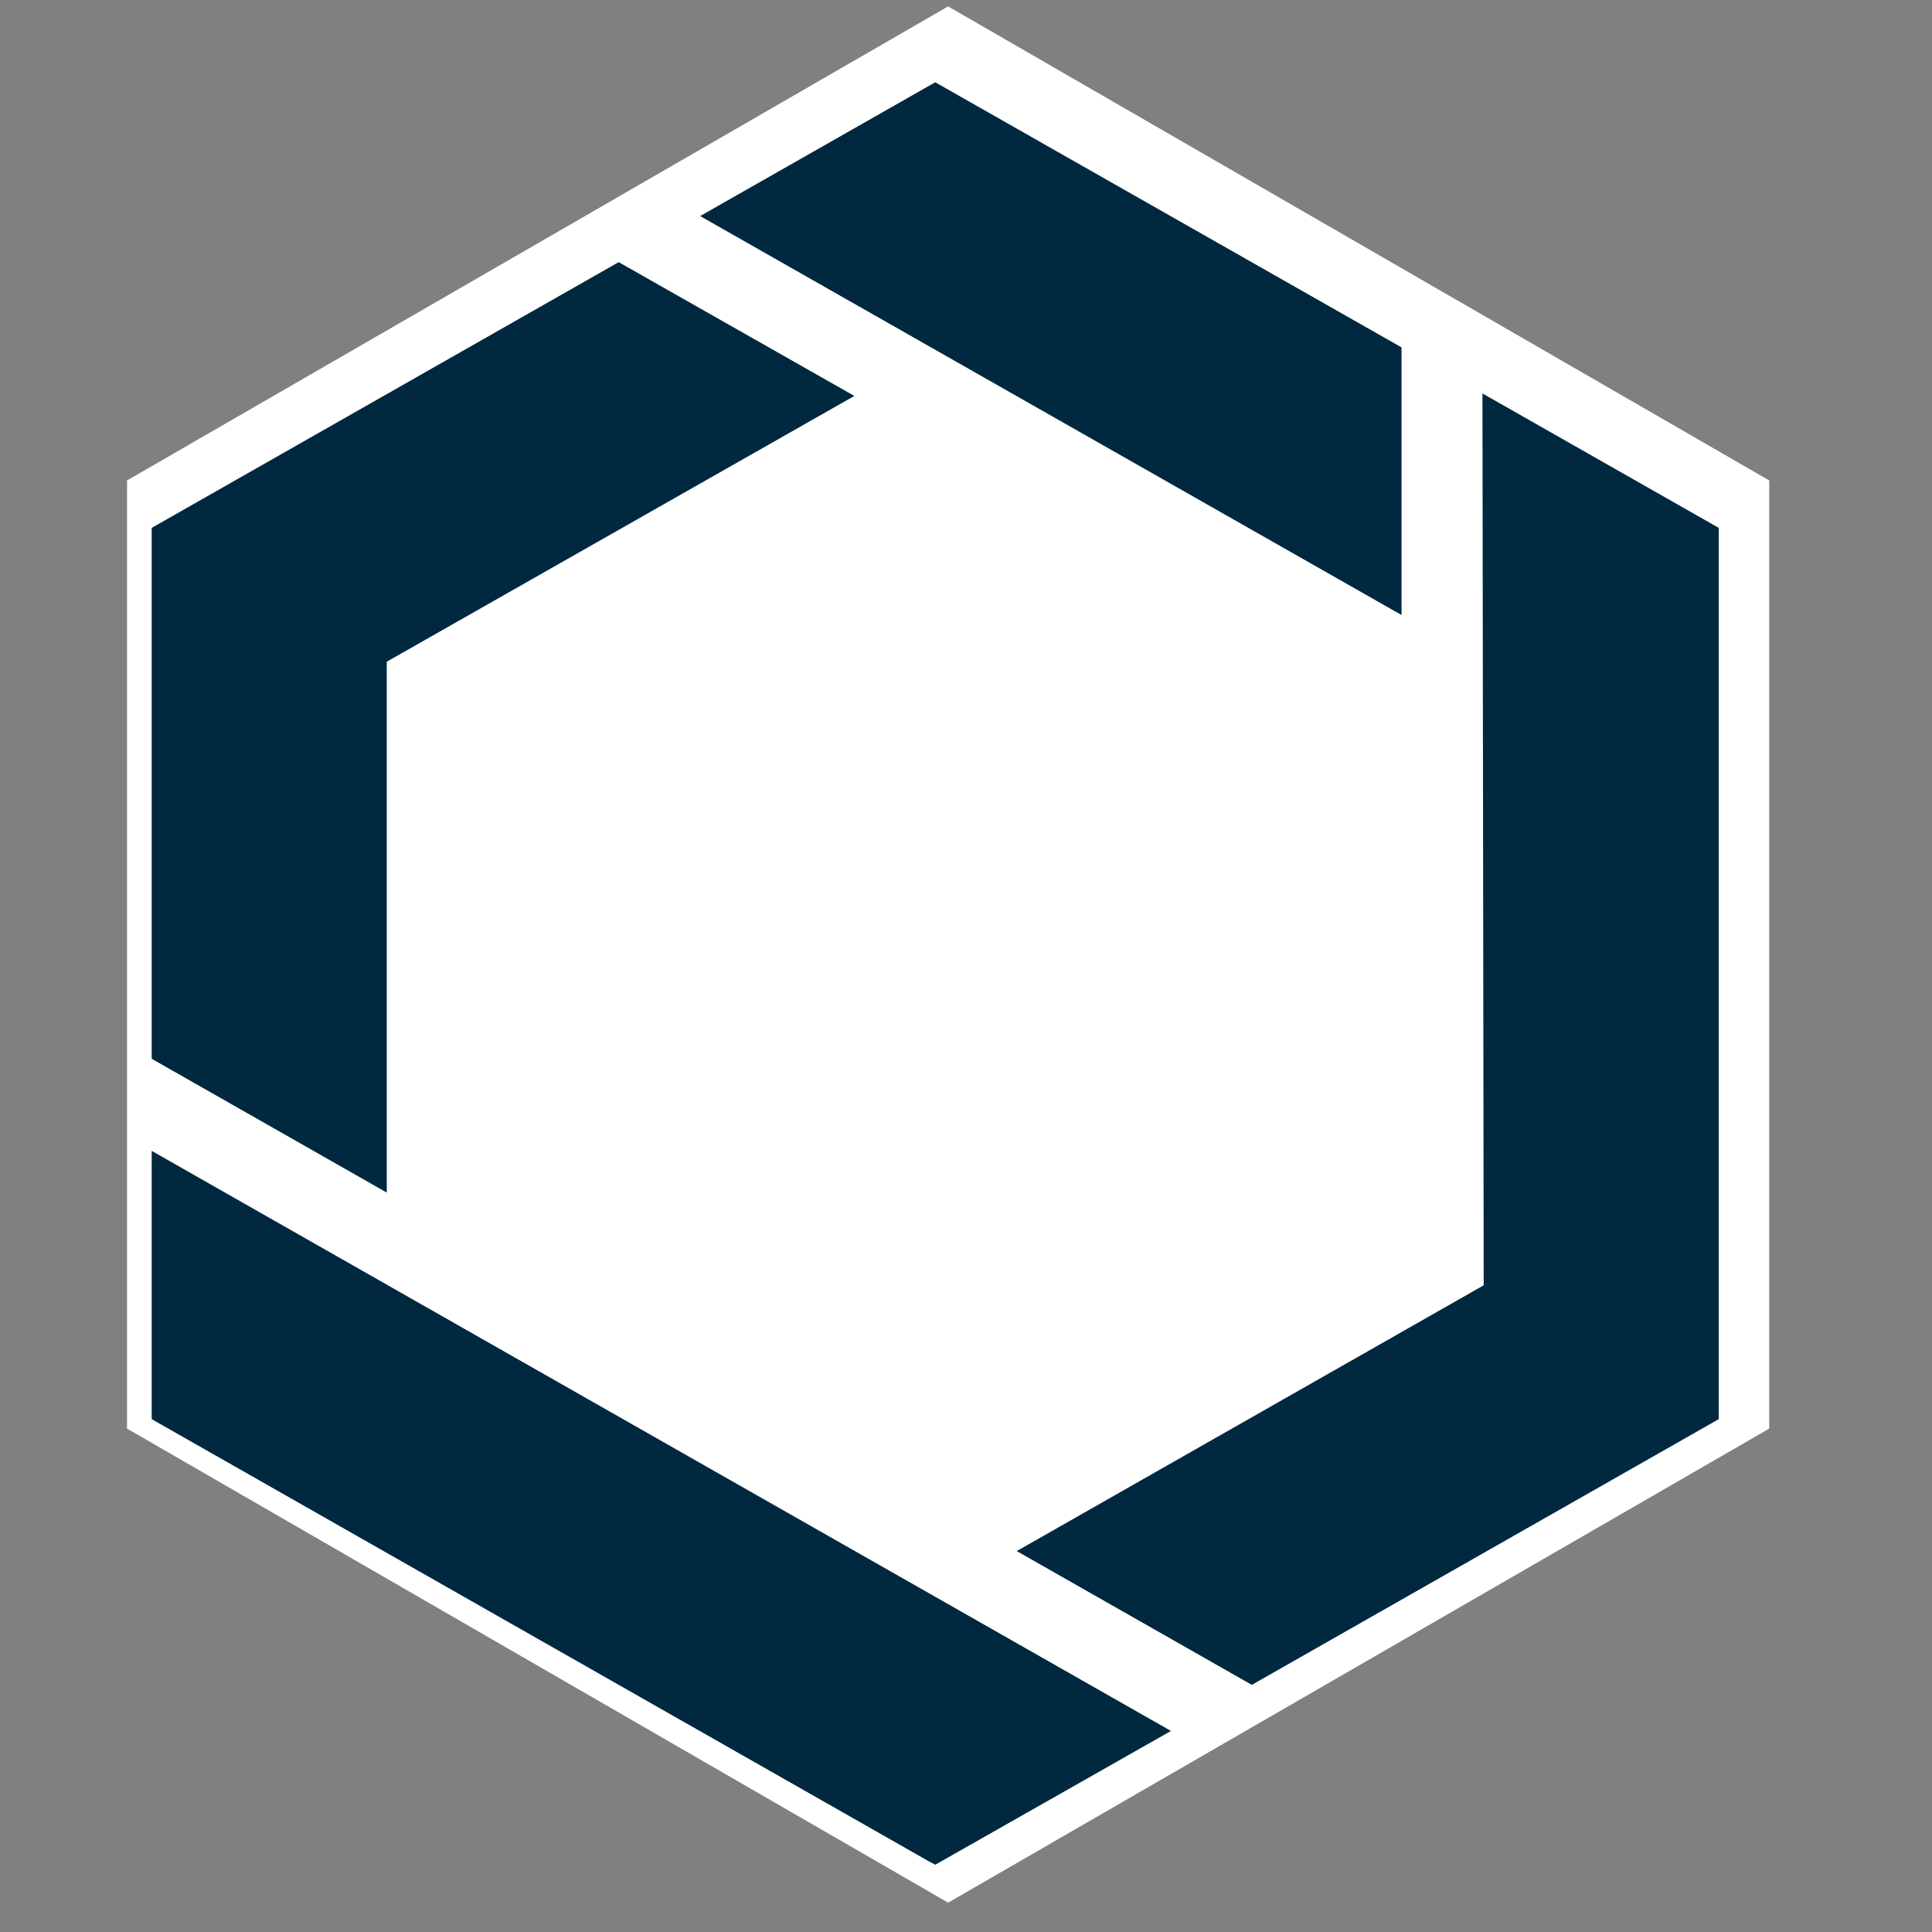
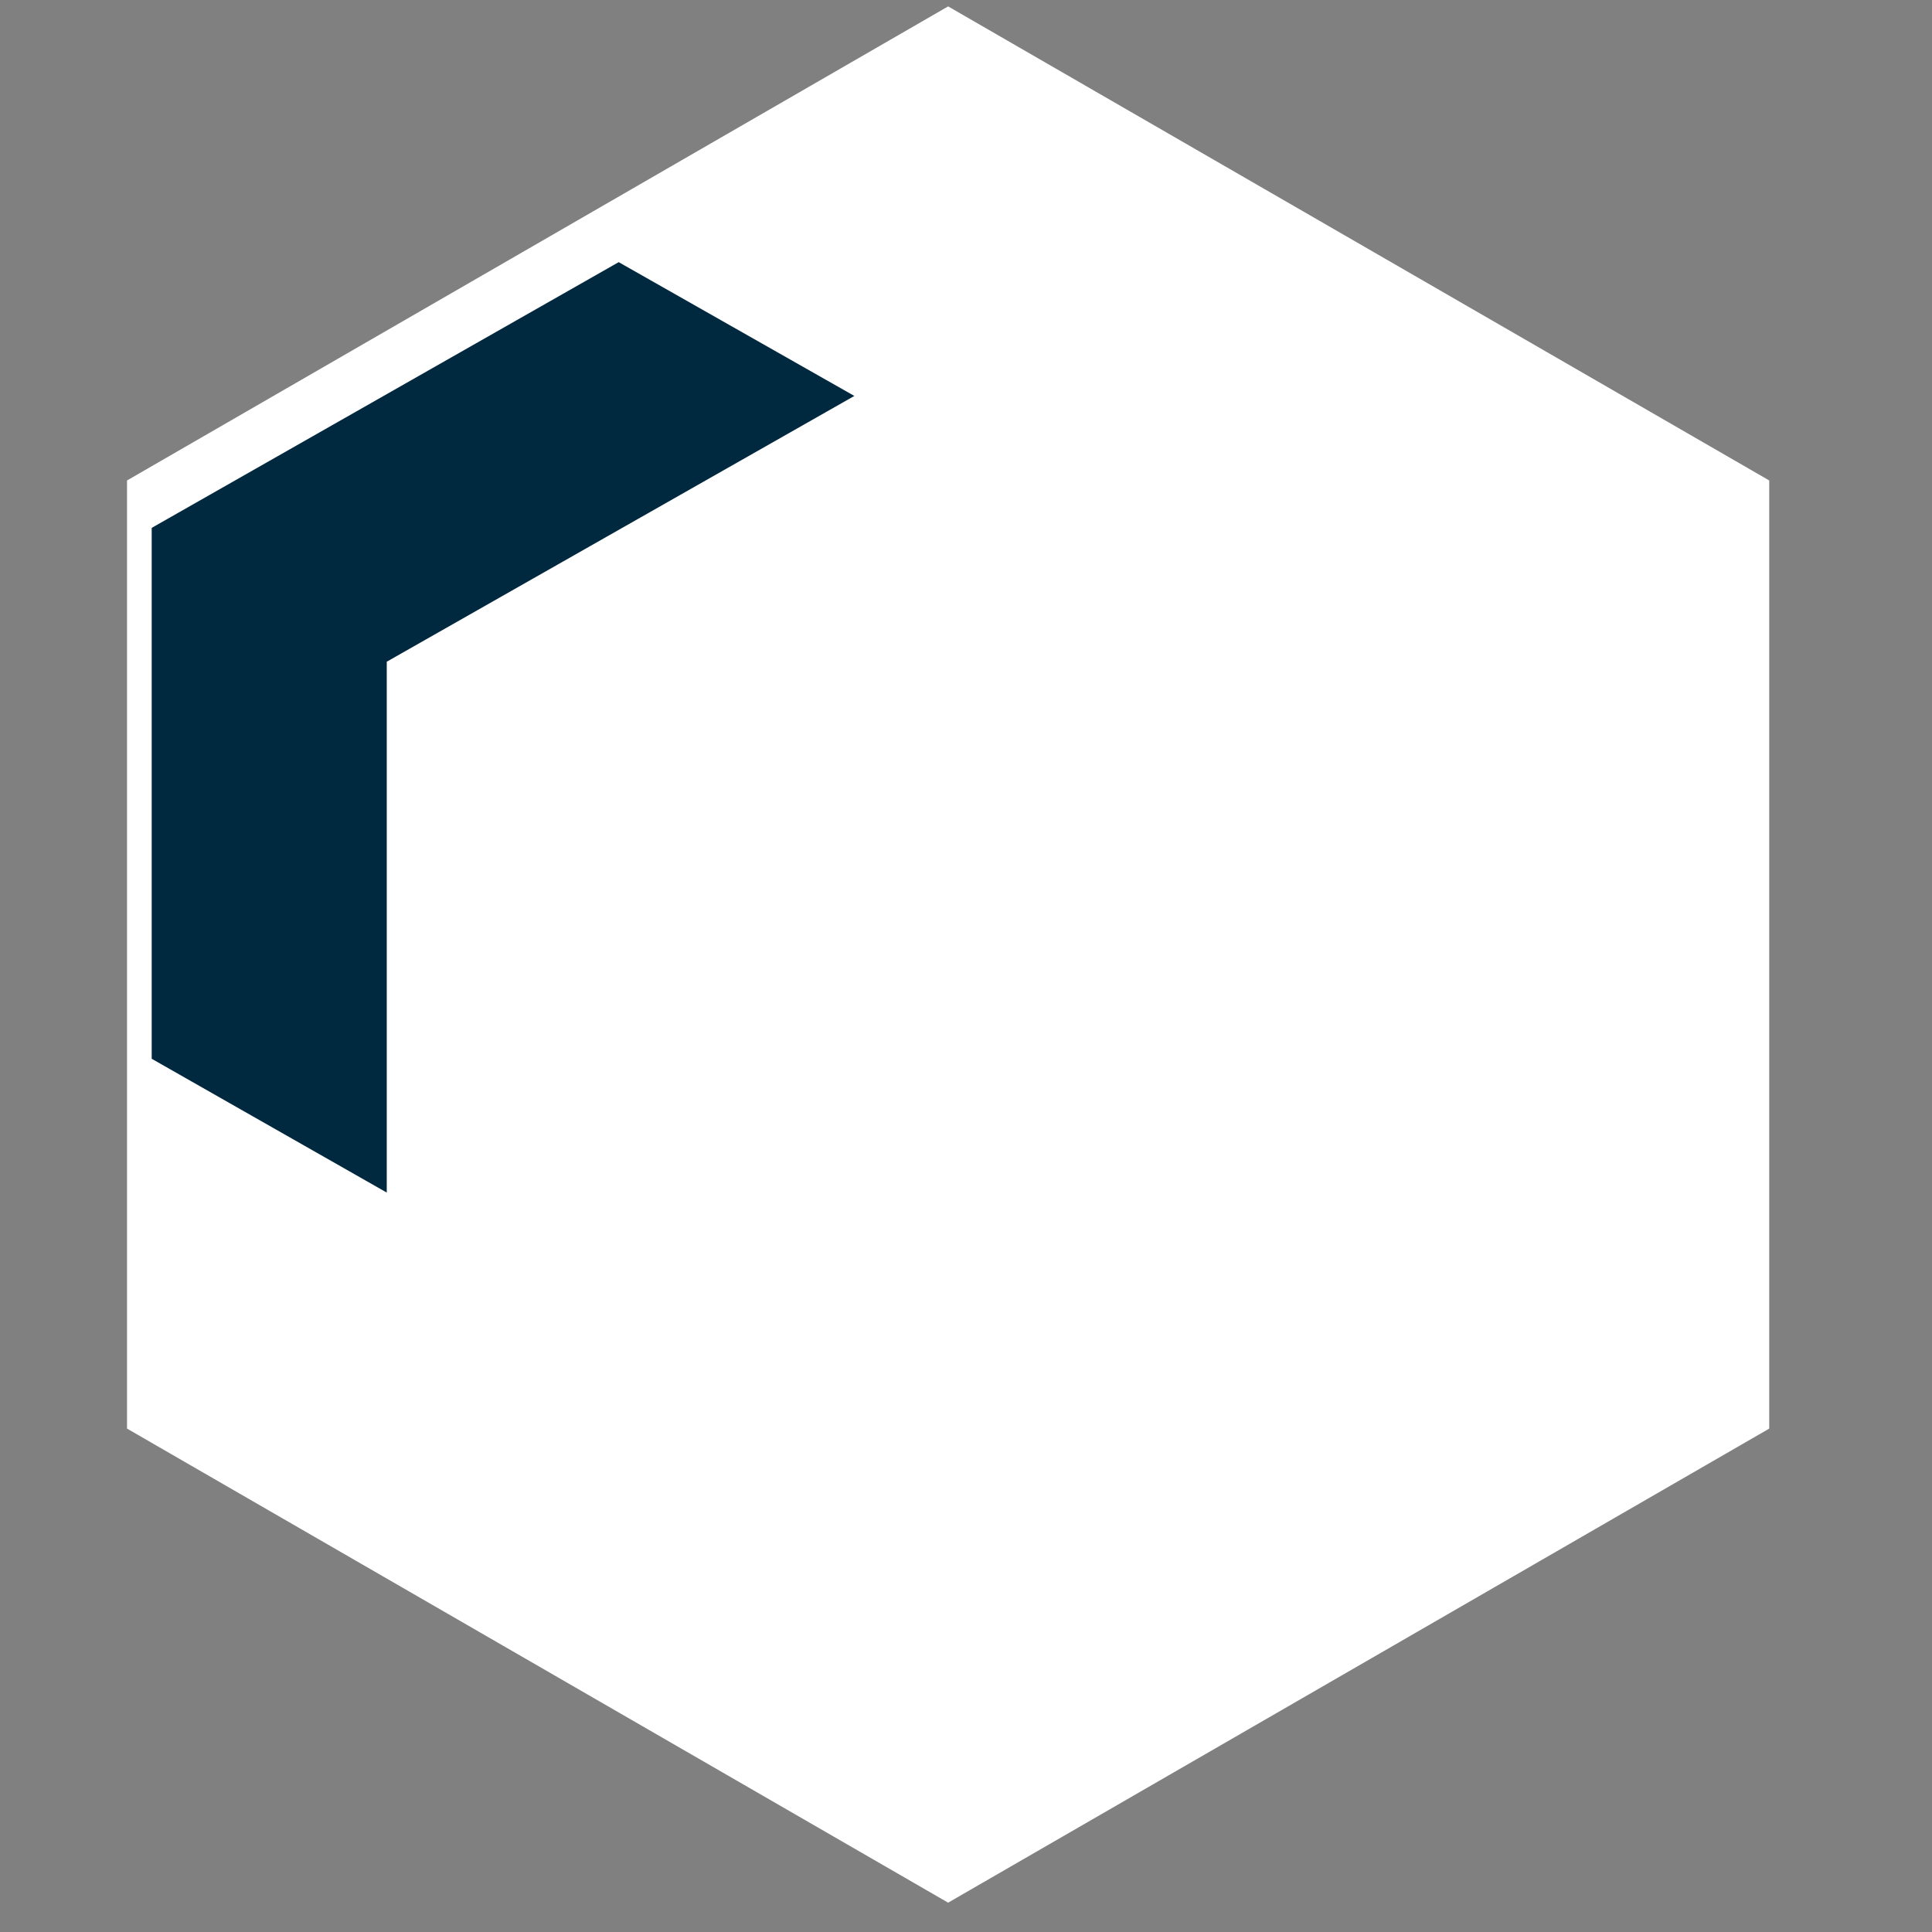
<svg xmlns="http://www.w3.org/2000/svg" width="48" height="48" viewBox="0 0 48 48" fill="none">
  <rect x="0" y="0" width="48" height="48" fill="#808080" stroke="none" />
  <path d="M23.556 0.159L43.956 11.937V35.493L23.556 47.271L3.156 35.493V11.937L23.556 0.159Z" fill="white" />
-   <path d="M3.769 28.593V35.258L23.063 46.236L23.236 46.329L29.092 43.005L3.769 28.593Z" fill="#00283F" />
  <path d="M15.371 6.513L3.769 13.115V26.305L9.609 29.629V16.44L21.226 9.837L15.371 6.513Z" fill="#00283F" />
-   <path d="M23.236 2.044L17.395 5.368L34.821 15.28V8.631L23.236 2.044Z" fill="#00283F" />
-   <path d="M36.831 9.775L36.862 31.933L25.261 38.536L31.101 41.86L42.702 35.258V13.115L36.831 9.775Z" fill="#00283F" />
</svg>